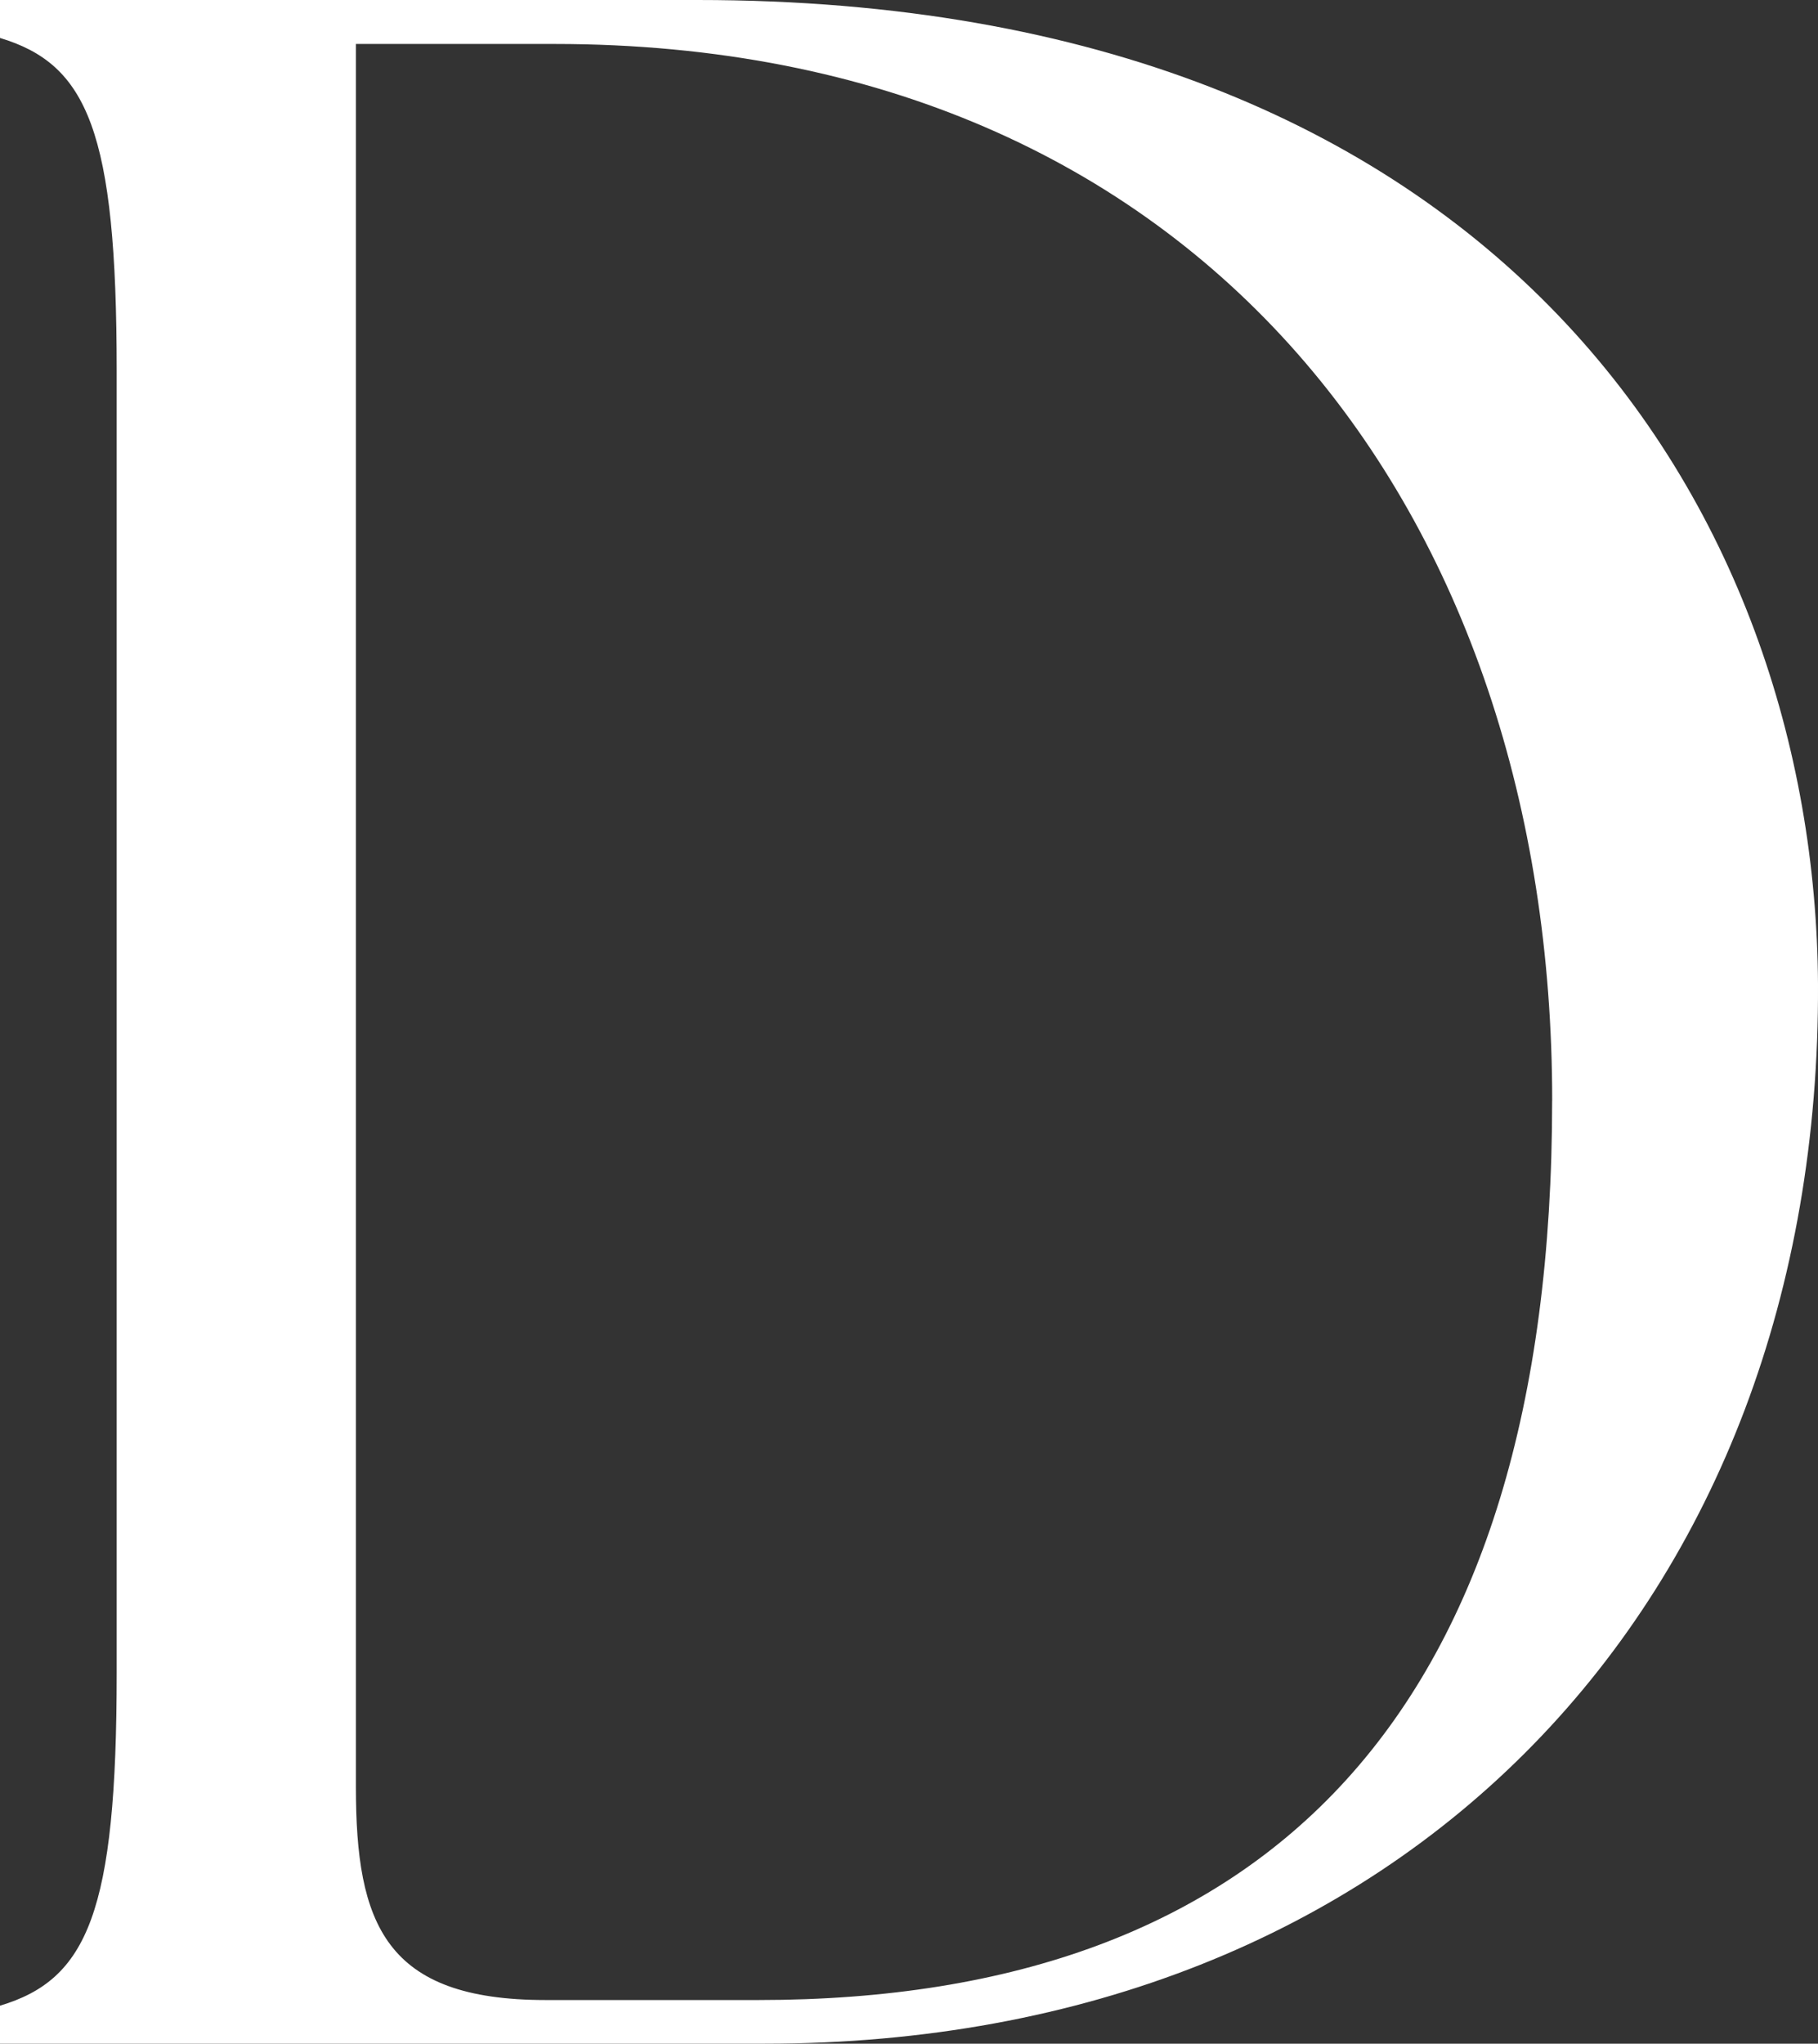
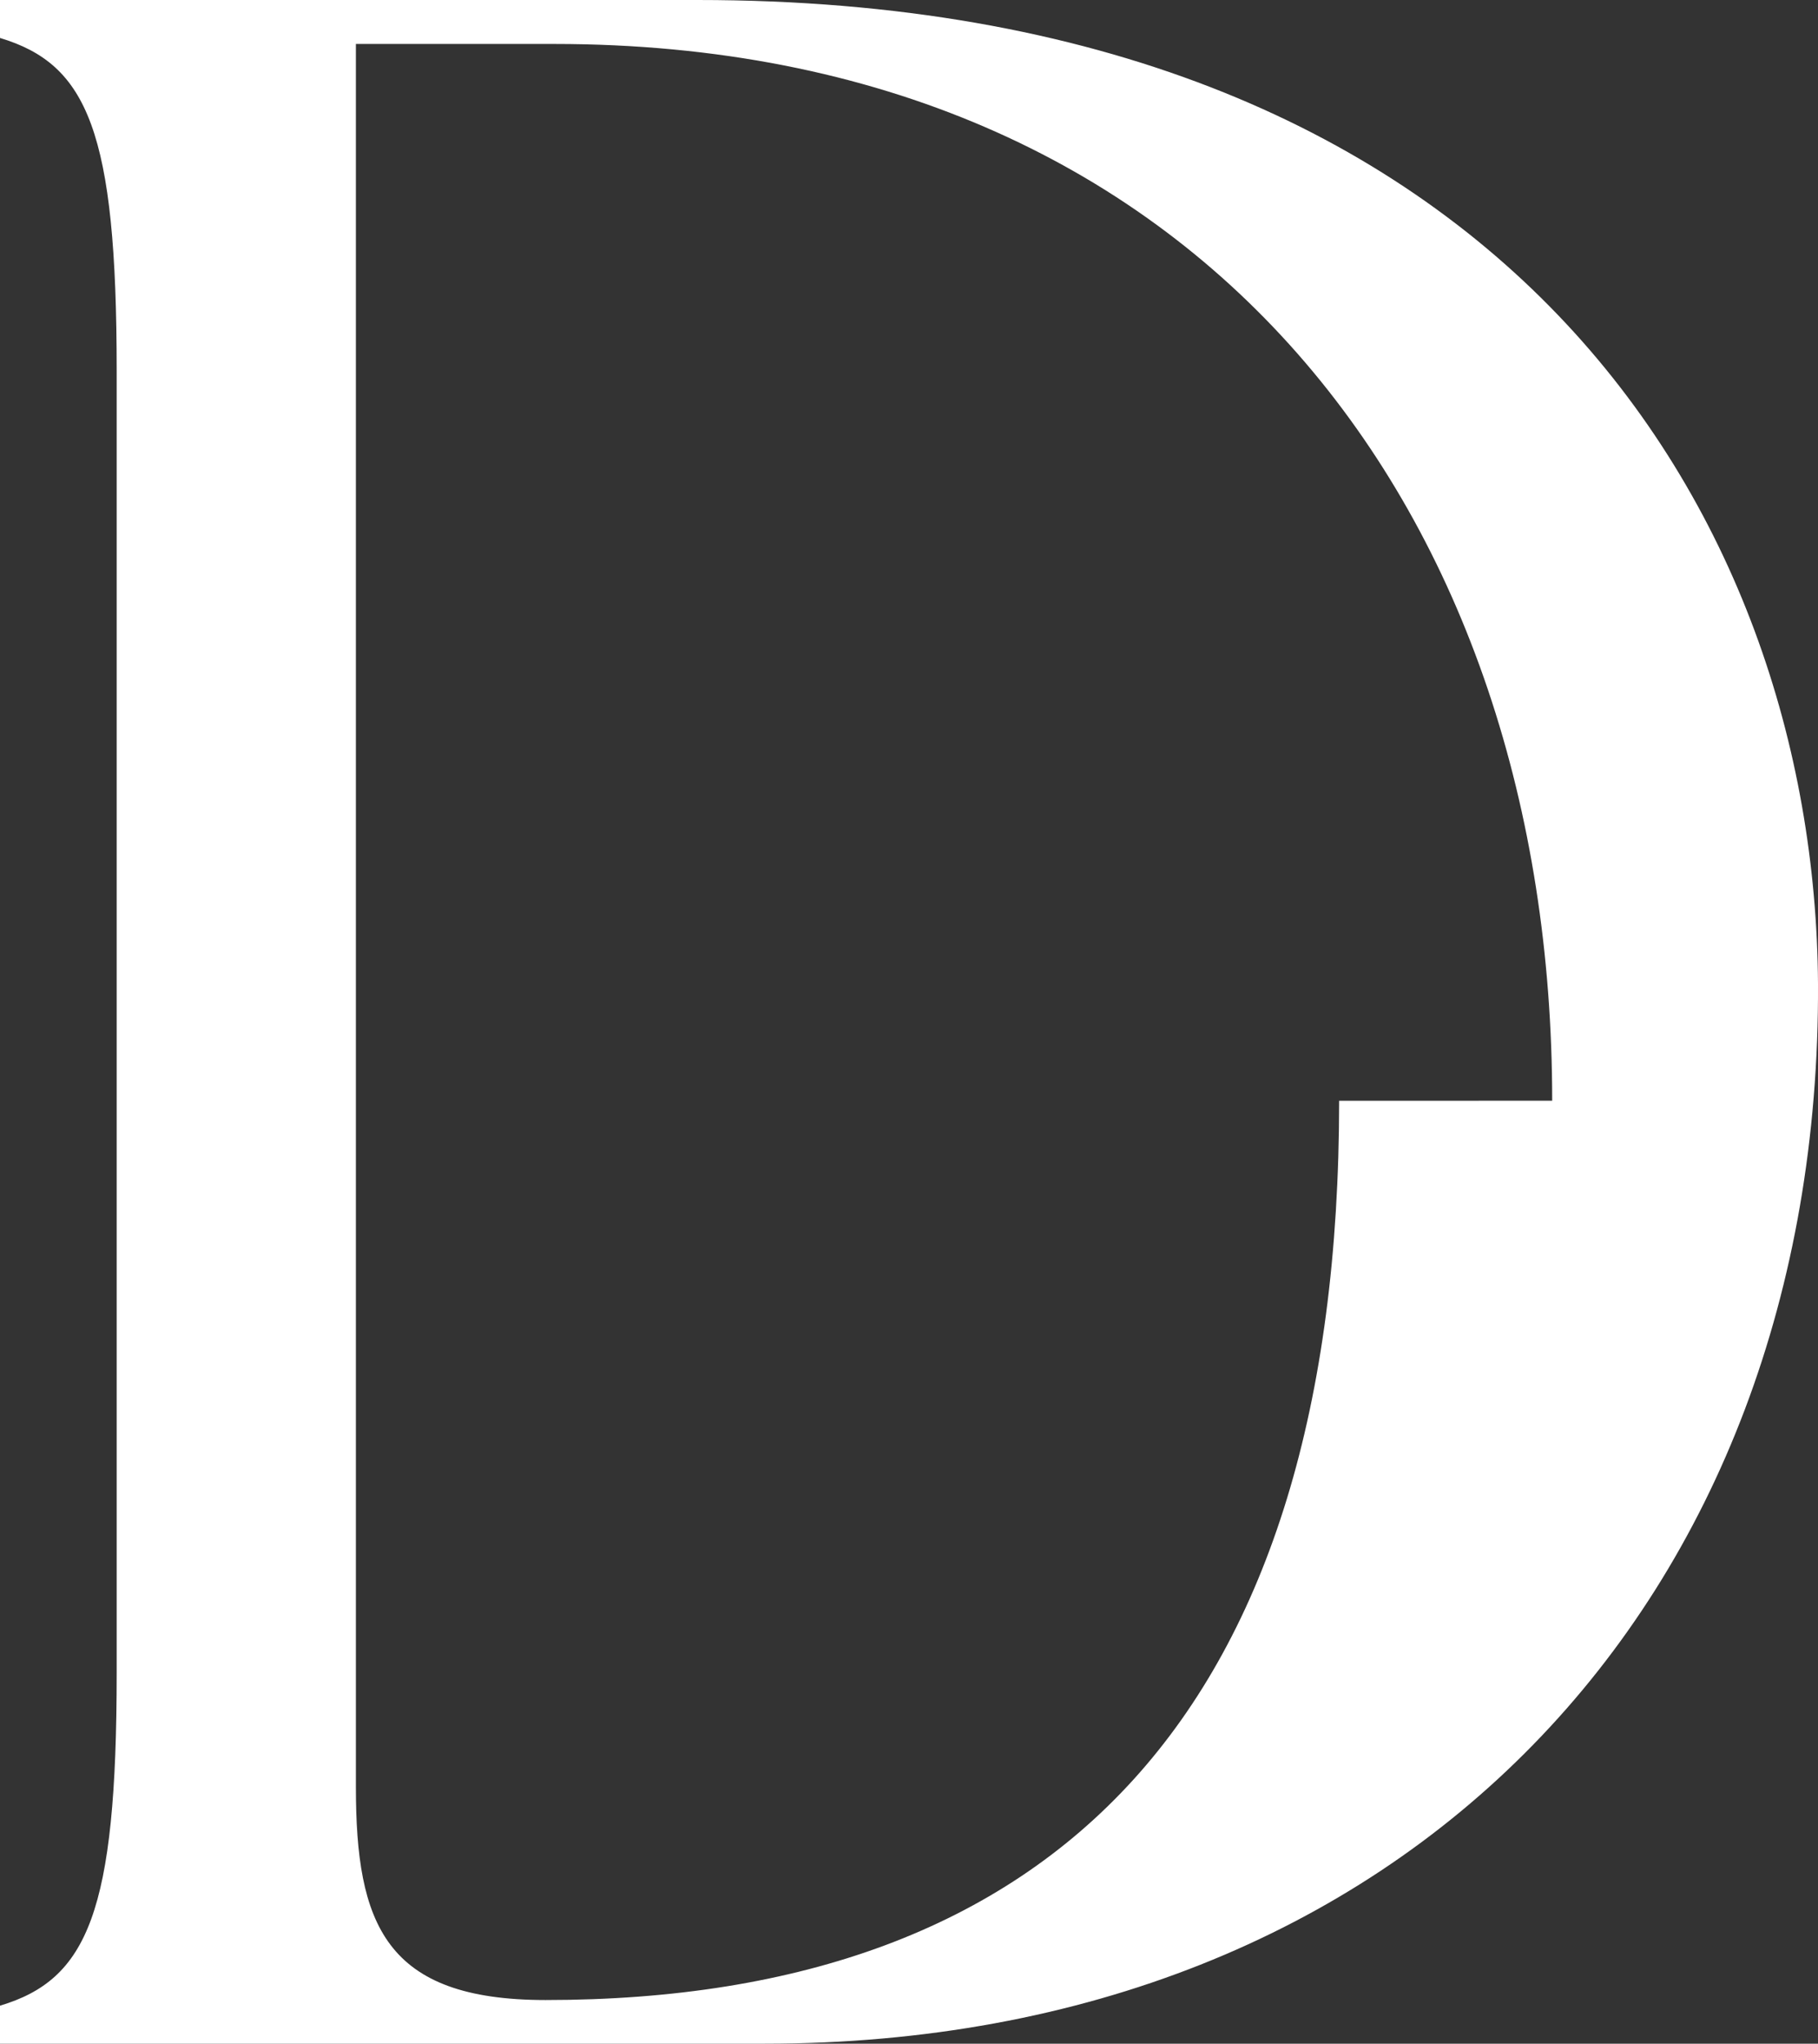
<svg xmlns="http://www.w3.org/2000/svg" width="35.462" height="39.839" viewBox="0 0 35.462 39.839">
  <rect x="0" y="0" width="35.462" height="39.839" fill="#333333" stroke="none" />
-   <path id="fv-title-D" d="M65.9,40.031v-.74c1.71-.51,2.279-1.821,2.279-6.488V7.419c0-4.667-.569-5.975-2.279-6.488V.192H79.509c15.65,0,21.8,9.959,21.856,19.181.055,12.008-8.027,20.658-20.547,20.658Zm30.28-18.382c0-11.384-6.772-20.6-19.465-20.6h-3.87V35.023c0,2.677.569,4.157,3.7,4.157H80.7c9.959,0,15.479-5.636,15.479-17.53" transform="translate(-65.903 -0.192)" fill="#fff" />
+   <path id="fv-title-D" d="M65.9,40.031v-.74c1.71-.51,2.279-1.821,2.279-6.488V7.419c0-4.667-.569-5.975-2.279-6.488V.192H79.509c15.65,0,21.8,9.959,21.856,19.181.055,12.008-8.027,20.658-20.547,20.658Zm30.28-18.382c0-11.384-6.772-20.6-19.465-20.6h-3.87V35.023c0,2.677.569,4.157,3.7,4.157c9.959,0,15.479-5.636,15.479-17.53" transform="translate(-65.903 -0.192)" fill="#fff" />
</svg>